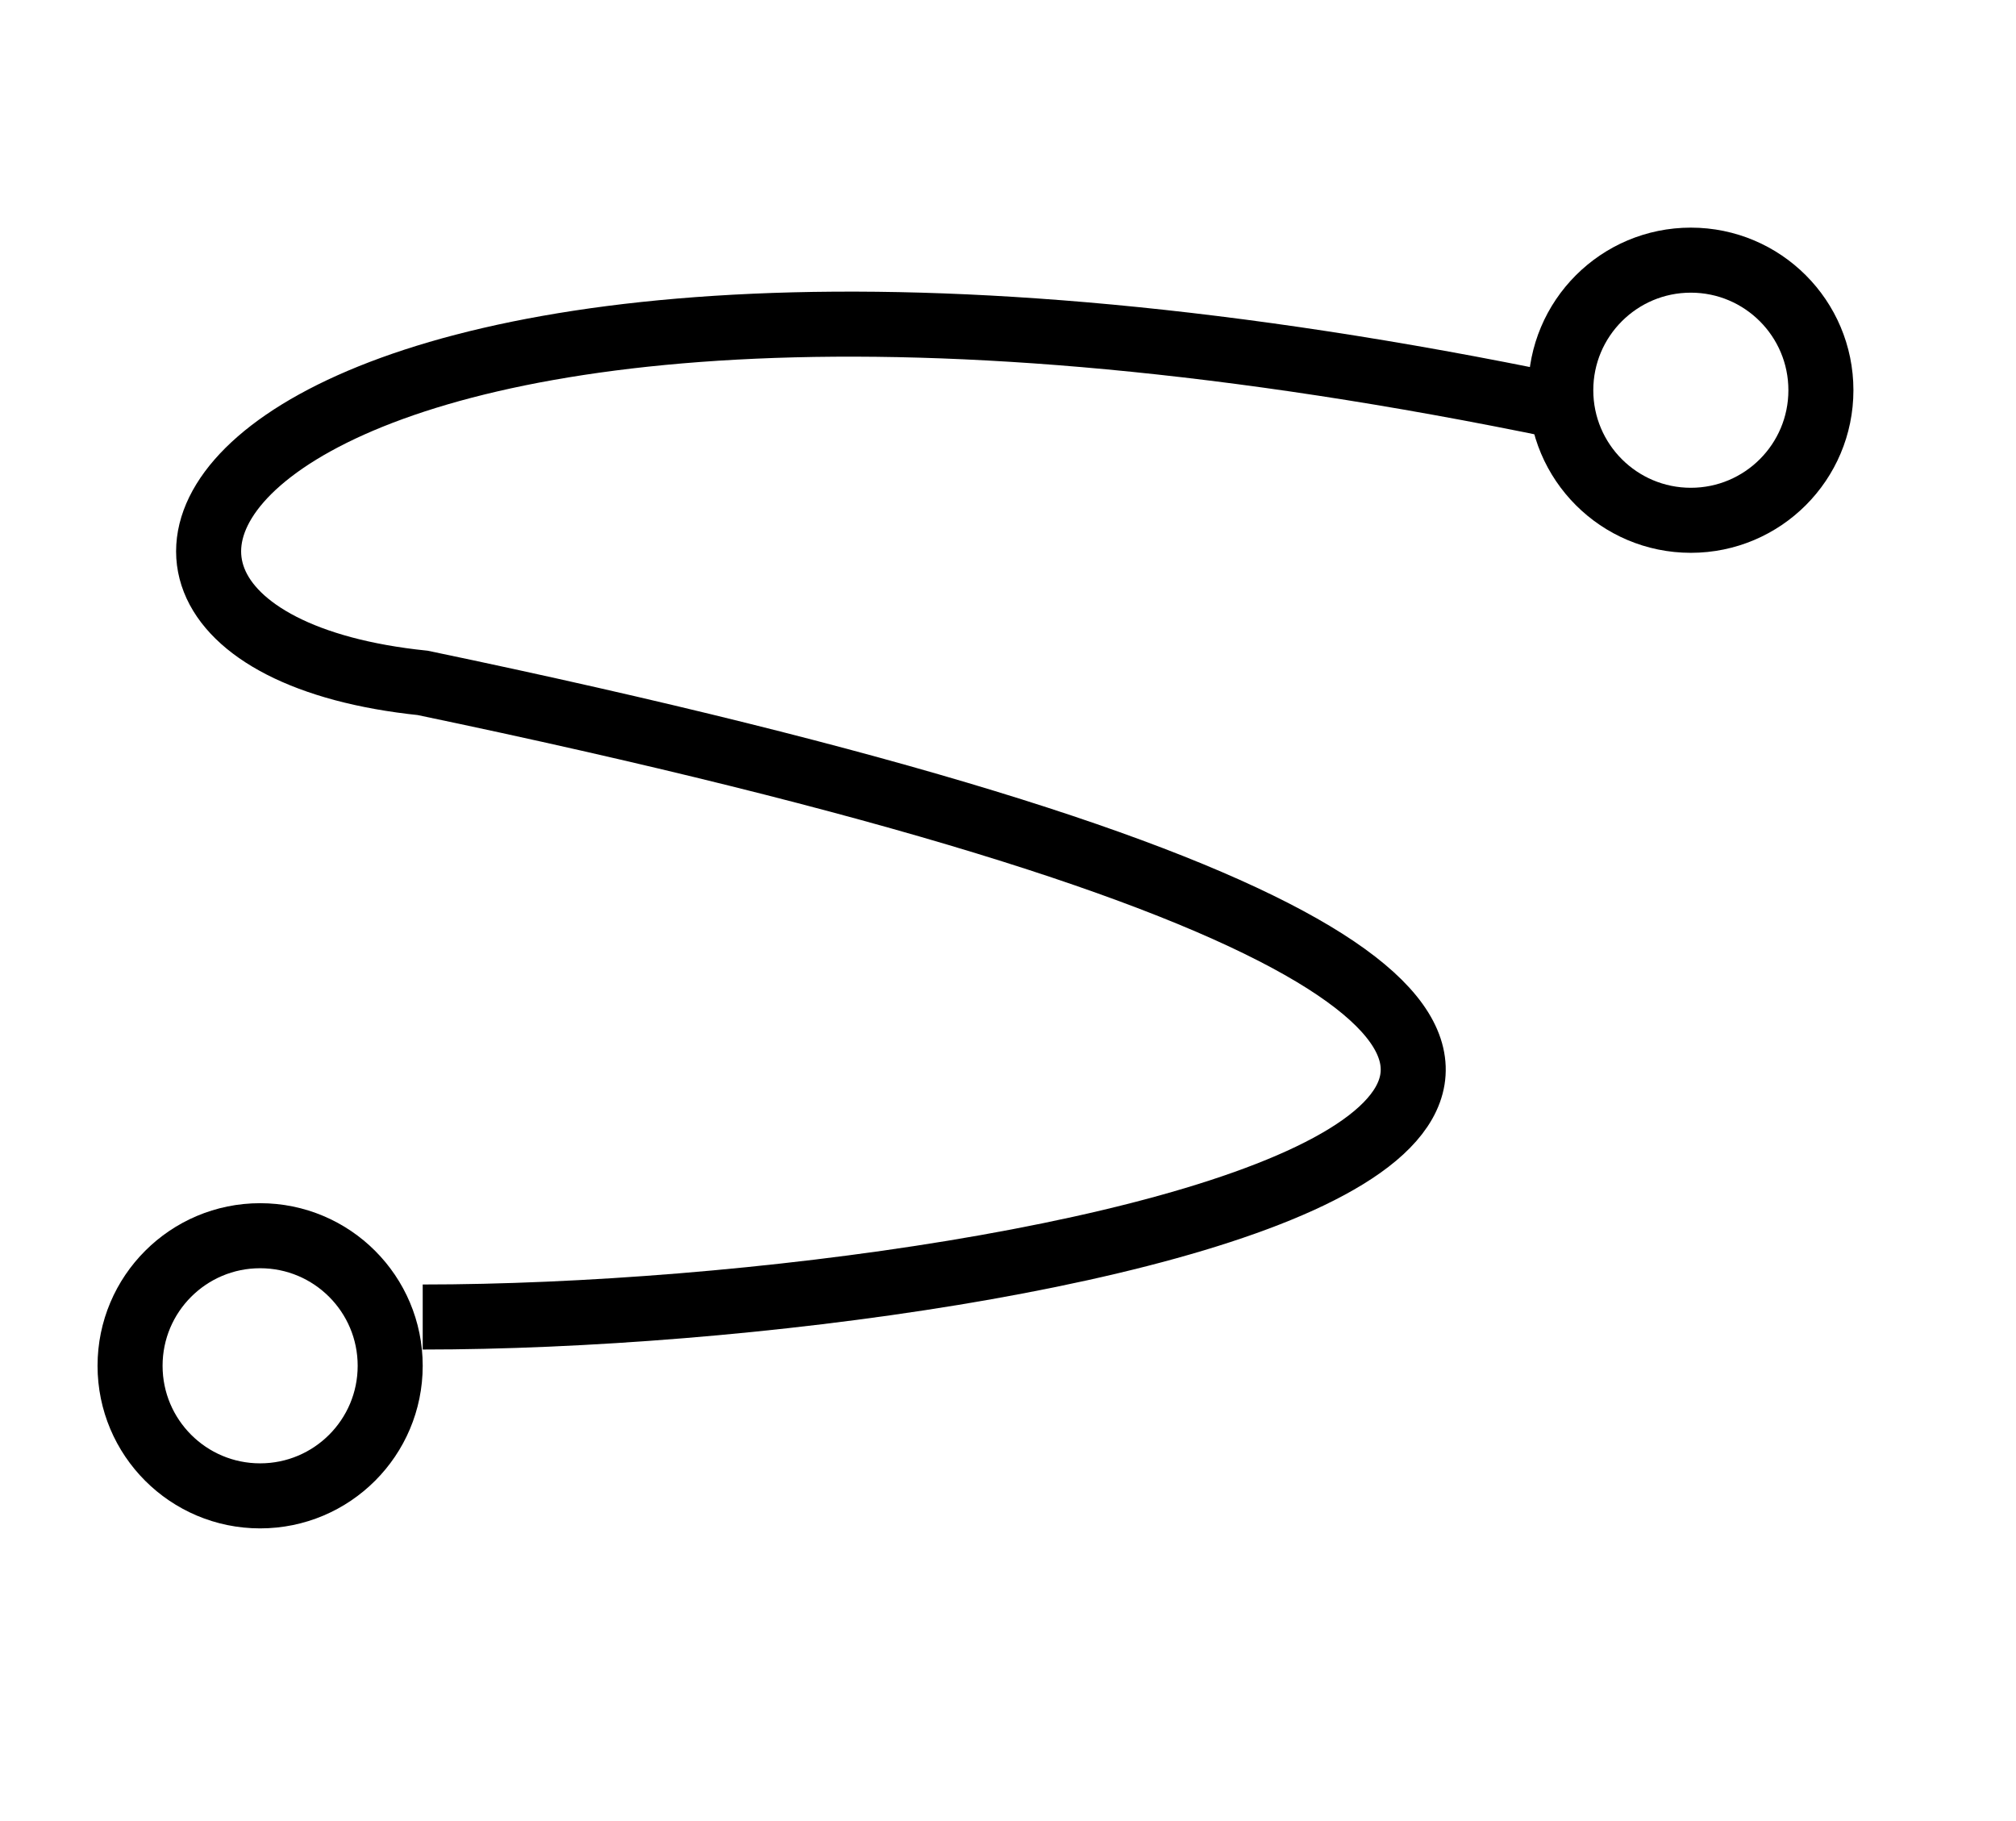
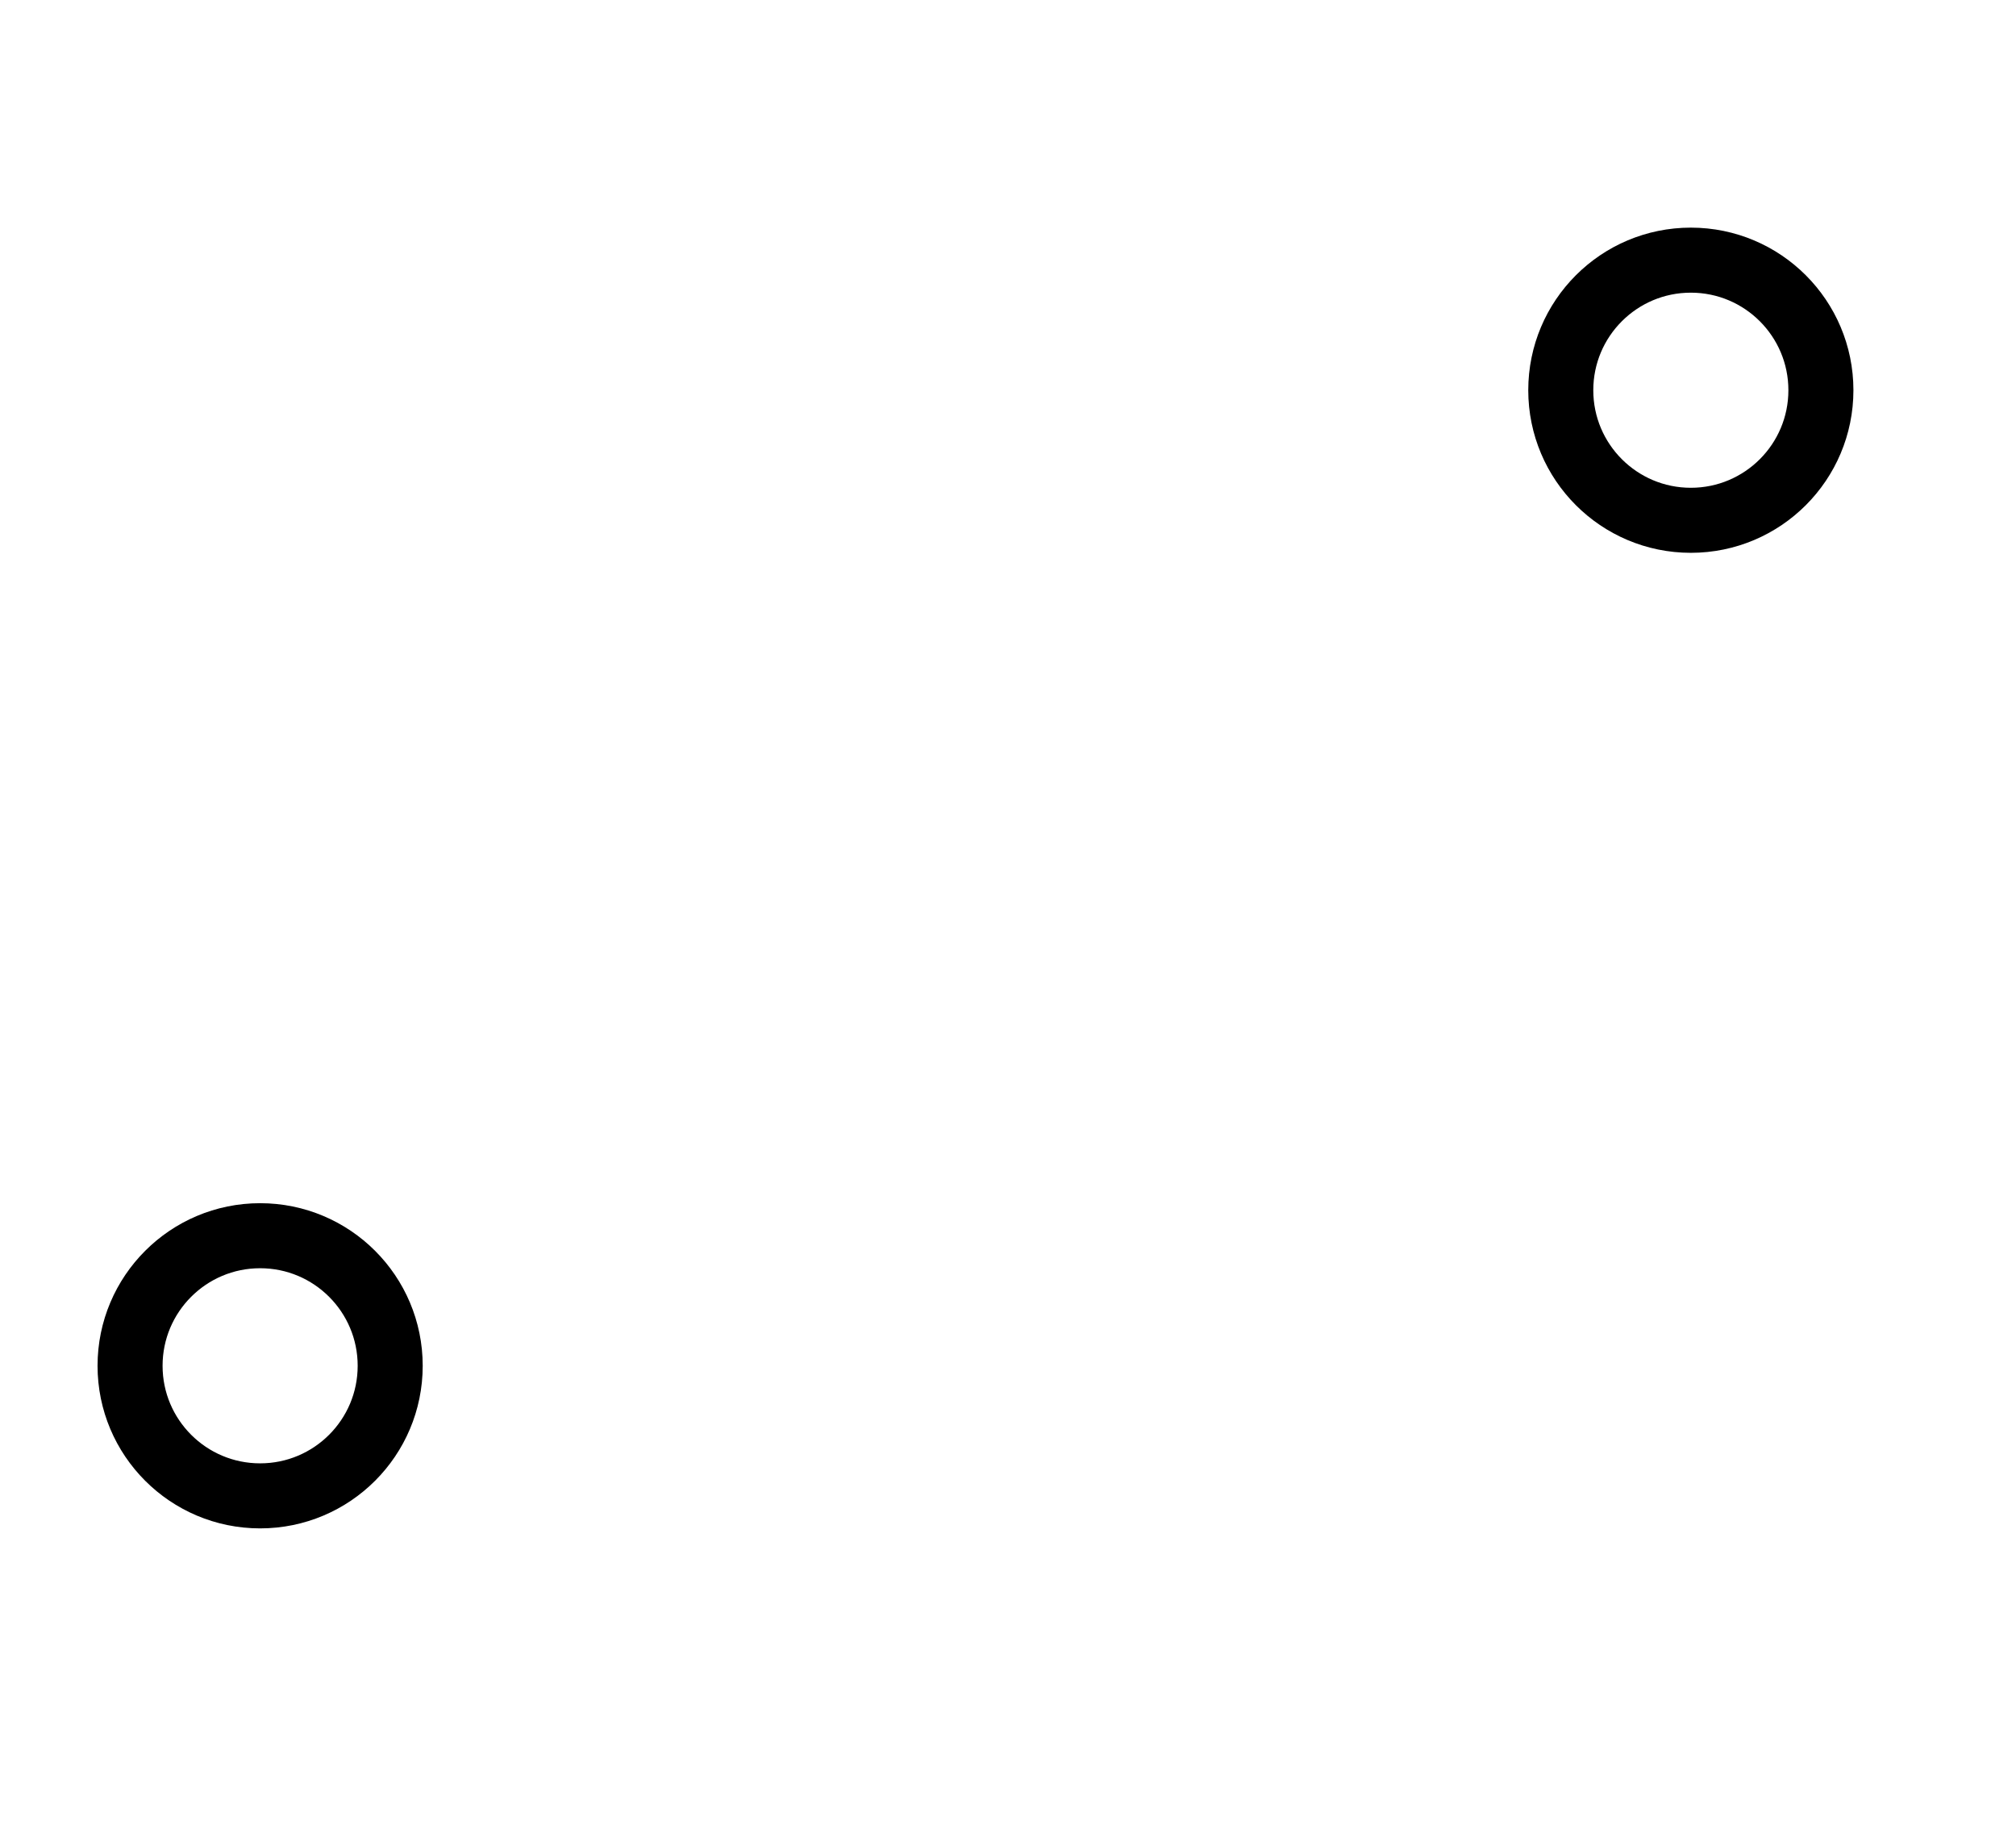
<svg xmlns="http://www.w3.org/2000/svg" width="62" height="56" viewBox="0 0 62 56" fill="none">
  <circle cx="52" cy="12" r="4" stroke="black" stroke-width="2" />
  <circle cx="8" cy="42" r="4" stroke="black" stroke-width="2" />
-   <path d="M13 40.5C32.5 40.5 70.5 33 13 21C-1.5 19.5 7 4 48 12.5" stroke="black" stroke-width="2" />
</svg>